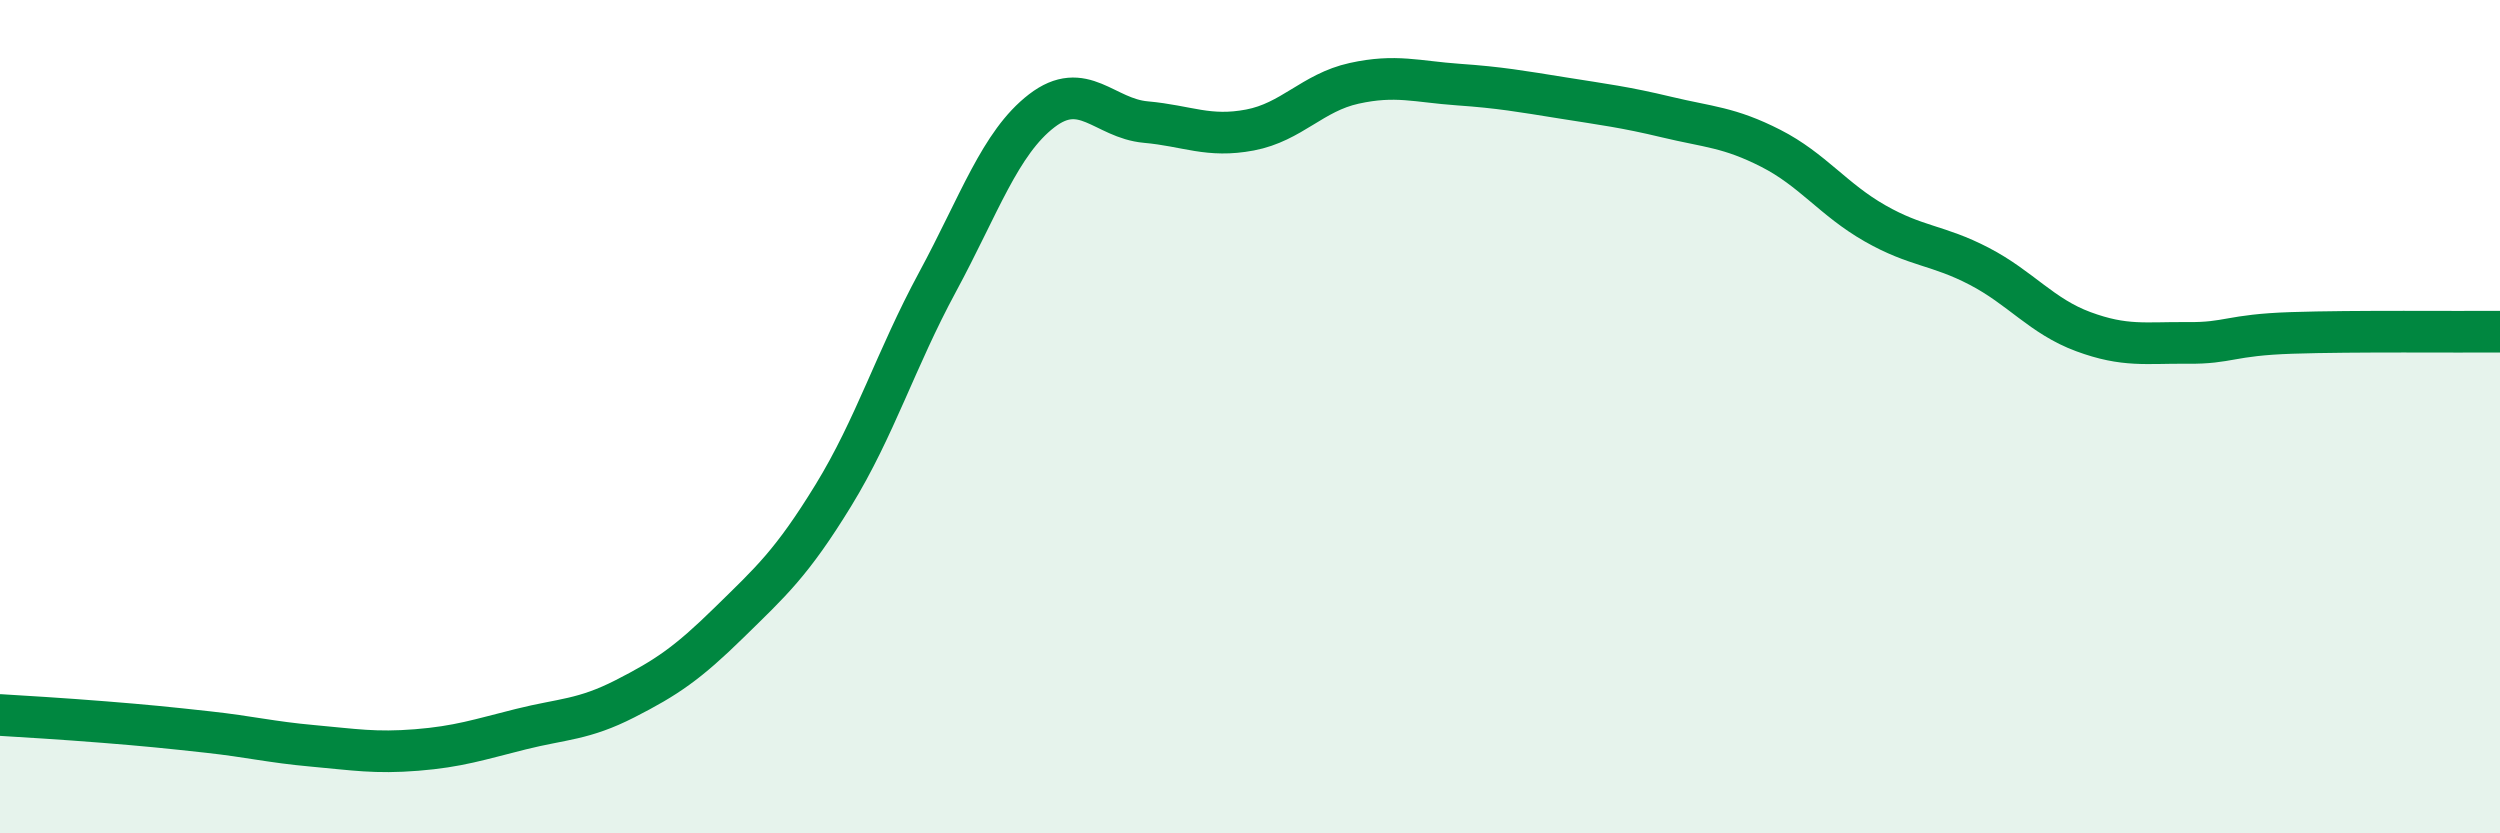
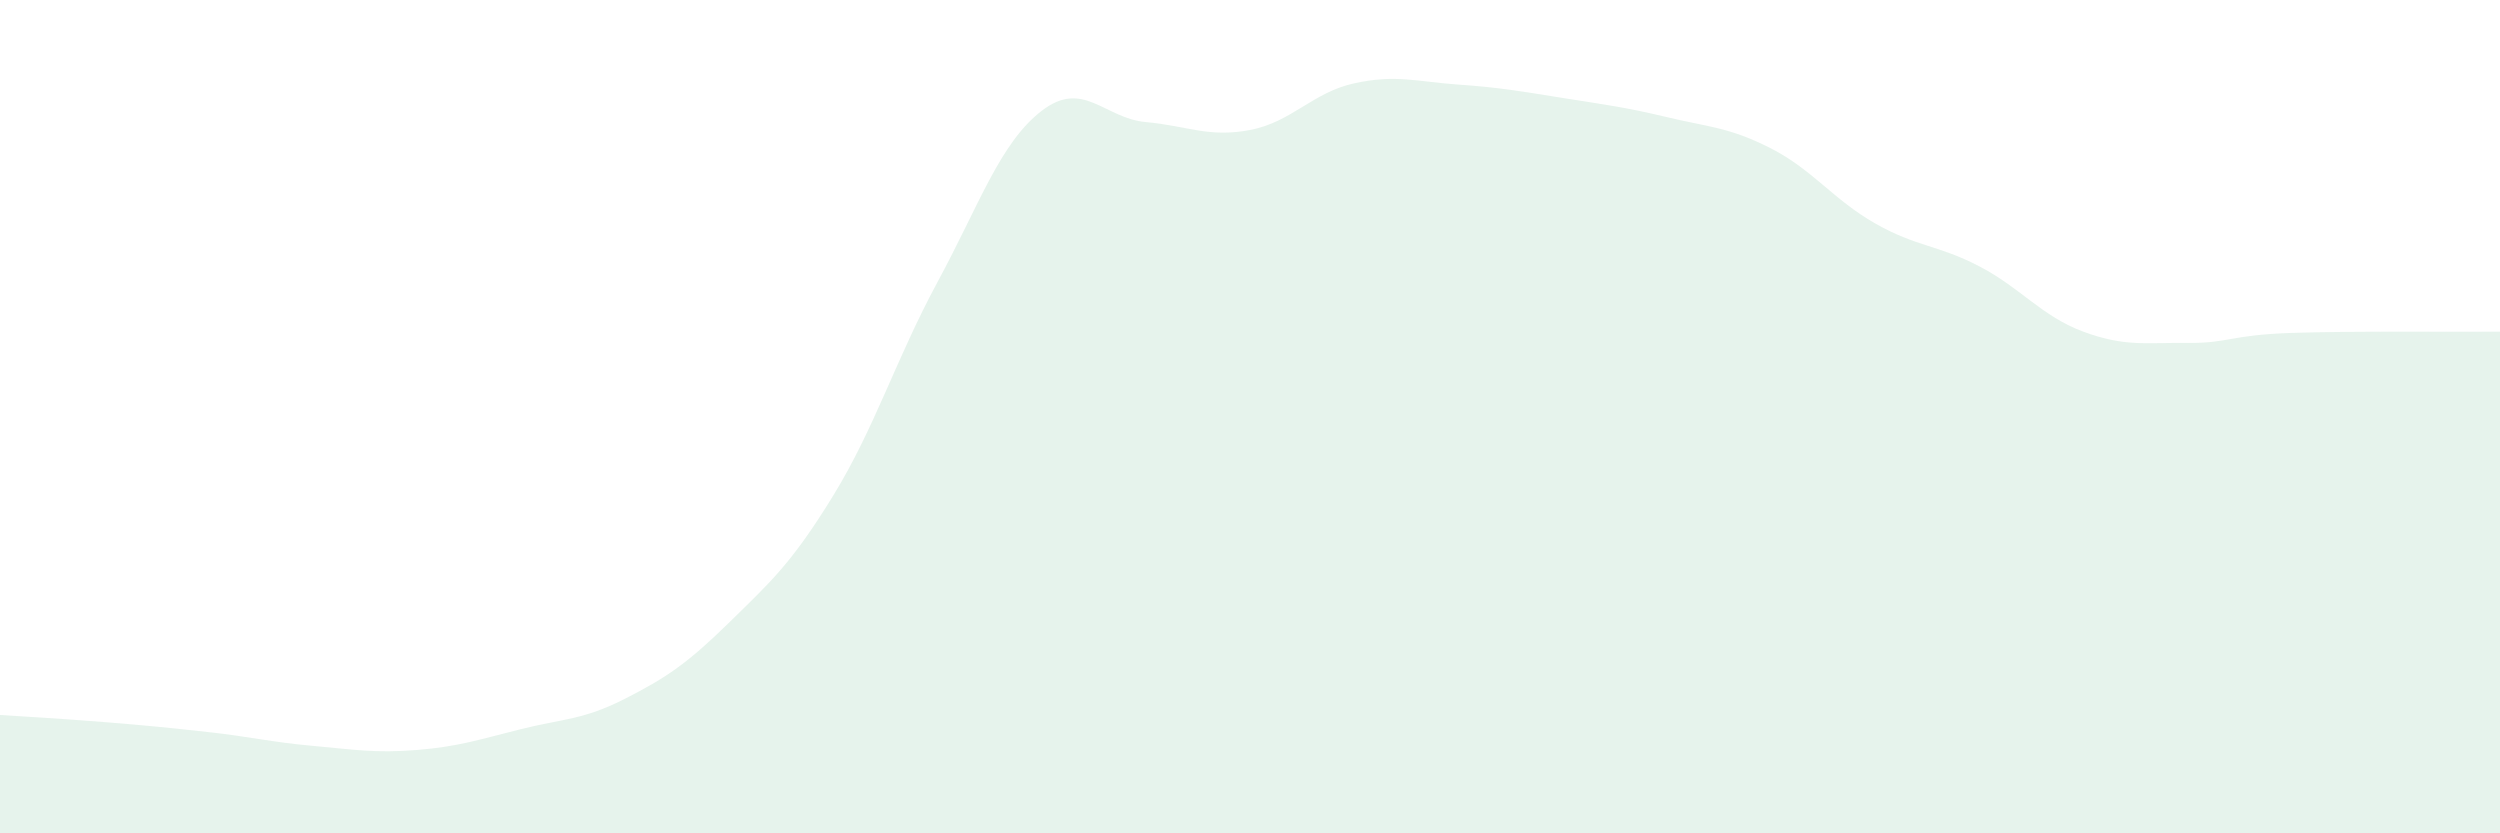
<svg xmlns="http://www.w3.org/2000/svg" width="60" height="20" viewBox="0 0 60 20">
  <path d="M 0,17.16 C 0.5,17.19 1.5,17.25 2.5,17.33 C 3.5,17.41 4,17.46 5,17.57 C 6,17.68 6.5,17.81 7.5,17.9 C 8.5,17.99 9,18.08 10,18 C 11,17.92 11.5,17.75 12.5,17.5 C 13.5,17.25 14,17.28 15,16.77 C 16,16.26 16.5,15.92 17.5,14.94 C 18.5,13.96 19,13.52 20,11.89 C 21,10.26 21.5,8.62 22.5,6.77 C 23.5,4.92 24,3.43 25,2.66 C 26,1.89 26.5,2.84 27.5,2.93 C 28.5,3.02 29,3.31 30,3.12 C 31,2.93 31.5,2.22 32.5,2 C 33.5,1.78 34,1.96 35,2.03 C 36,2.1 36.5,2.19 37.5,2.35 C 38.5,2.51 39,2.57 40,2.81 C 41,3.05 41.5,3.05 42.5,3.56 C 43.5,4.07 44,4.79 45,5.36 C 46,5.93 46.5,5.87 47.5,6.39 C 48.5,6.91 49,7.59 50,7.96 C 51,8.33 51.5,8.22 52.5,8.23 C 53.5,8.24 53.5,8.04 55,7.99 C 56.5,7.94 59,7.97 60,7.96L60 20L0 20Z" fill="#008740" opacity="0.1" stroke-linecap="round" stroke-linejoin="round" />
-   <path d="M 0,17.16 C 0.5,17.19 1.5,17.25 2.5,17.33 C 3.5,17.41 4,17.46 5,17.57 C 6,17.68 6.5,17.81 7.5,17.9 C 8.5,17.99 9,18.08 10,18 C 11,17.92 11.5,17.75 12.5,17.5 C 13.5,17.25 14,17.28 15,16.77 C 16,16.26 16.5,15.92 17.5,14.94 C 18.5,13.96 19,13.52 20,11.89 C 21,10.26 21.5,8.62 22.5,6.77 C 23.5,4.92 24,3.43 25,2.66 C 26,1.89 26.5,2.84 27.5,2.93 C 28.5,3.02 29,3.31 30,3.12 C 31,2.93 31.5,2.22 32.5,2 C 33.5,1.78 34,1.96 35,2.03 C 36,2.1 36.5,2.19 37.5,2.35 C 38.5,2.51 39,2.57 40,2.81 C 41,3.05 41.5,3.05 42.5,3.56 C 43.5,4.07 44,4.79 45,5.36 C 46,5.93 46.5,5.87 47.5,6.39 C 48.5,6.91 49,7.59 50,7.96 C 51,8.33 51.5,8.22 52.5,8.23 C 53.5,8.24 53.5,8.04 55,7.99 C 56.5,7.94 59,7.97 60,7.96" stroke="#008740" stroke-width="1" fill="none" stroke-linecap="round" stroke-linejoin="round" />
</svg>